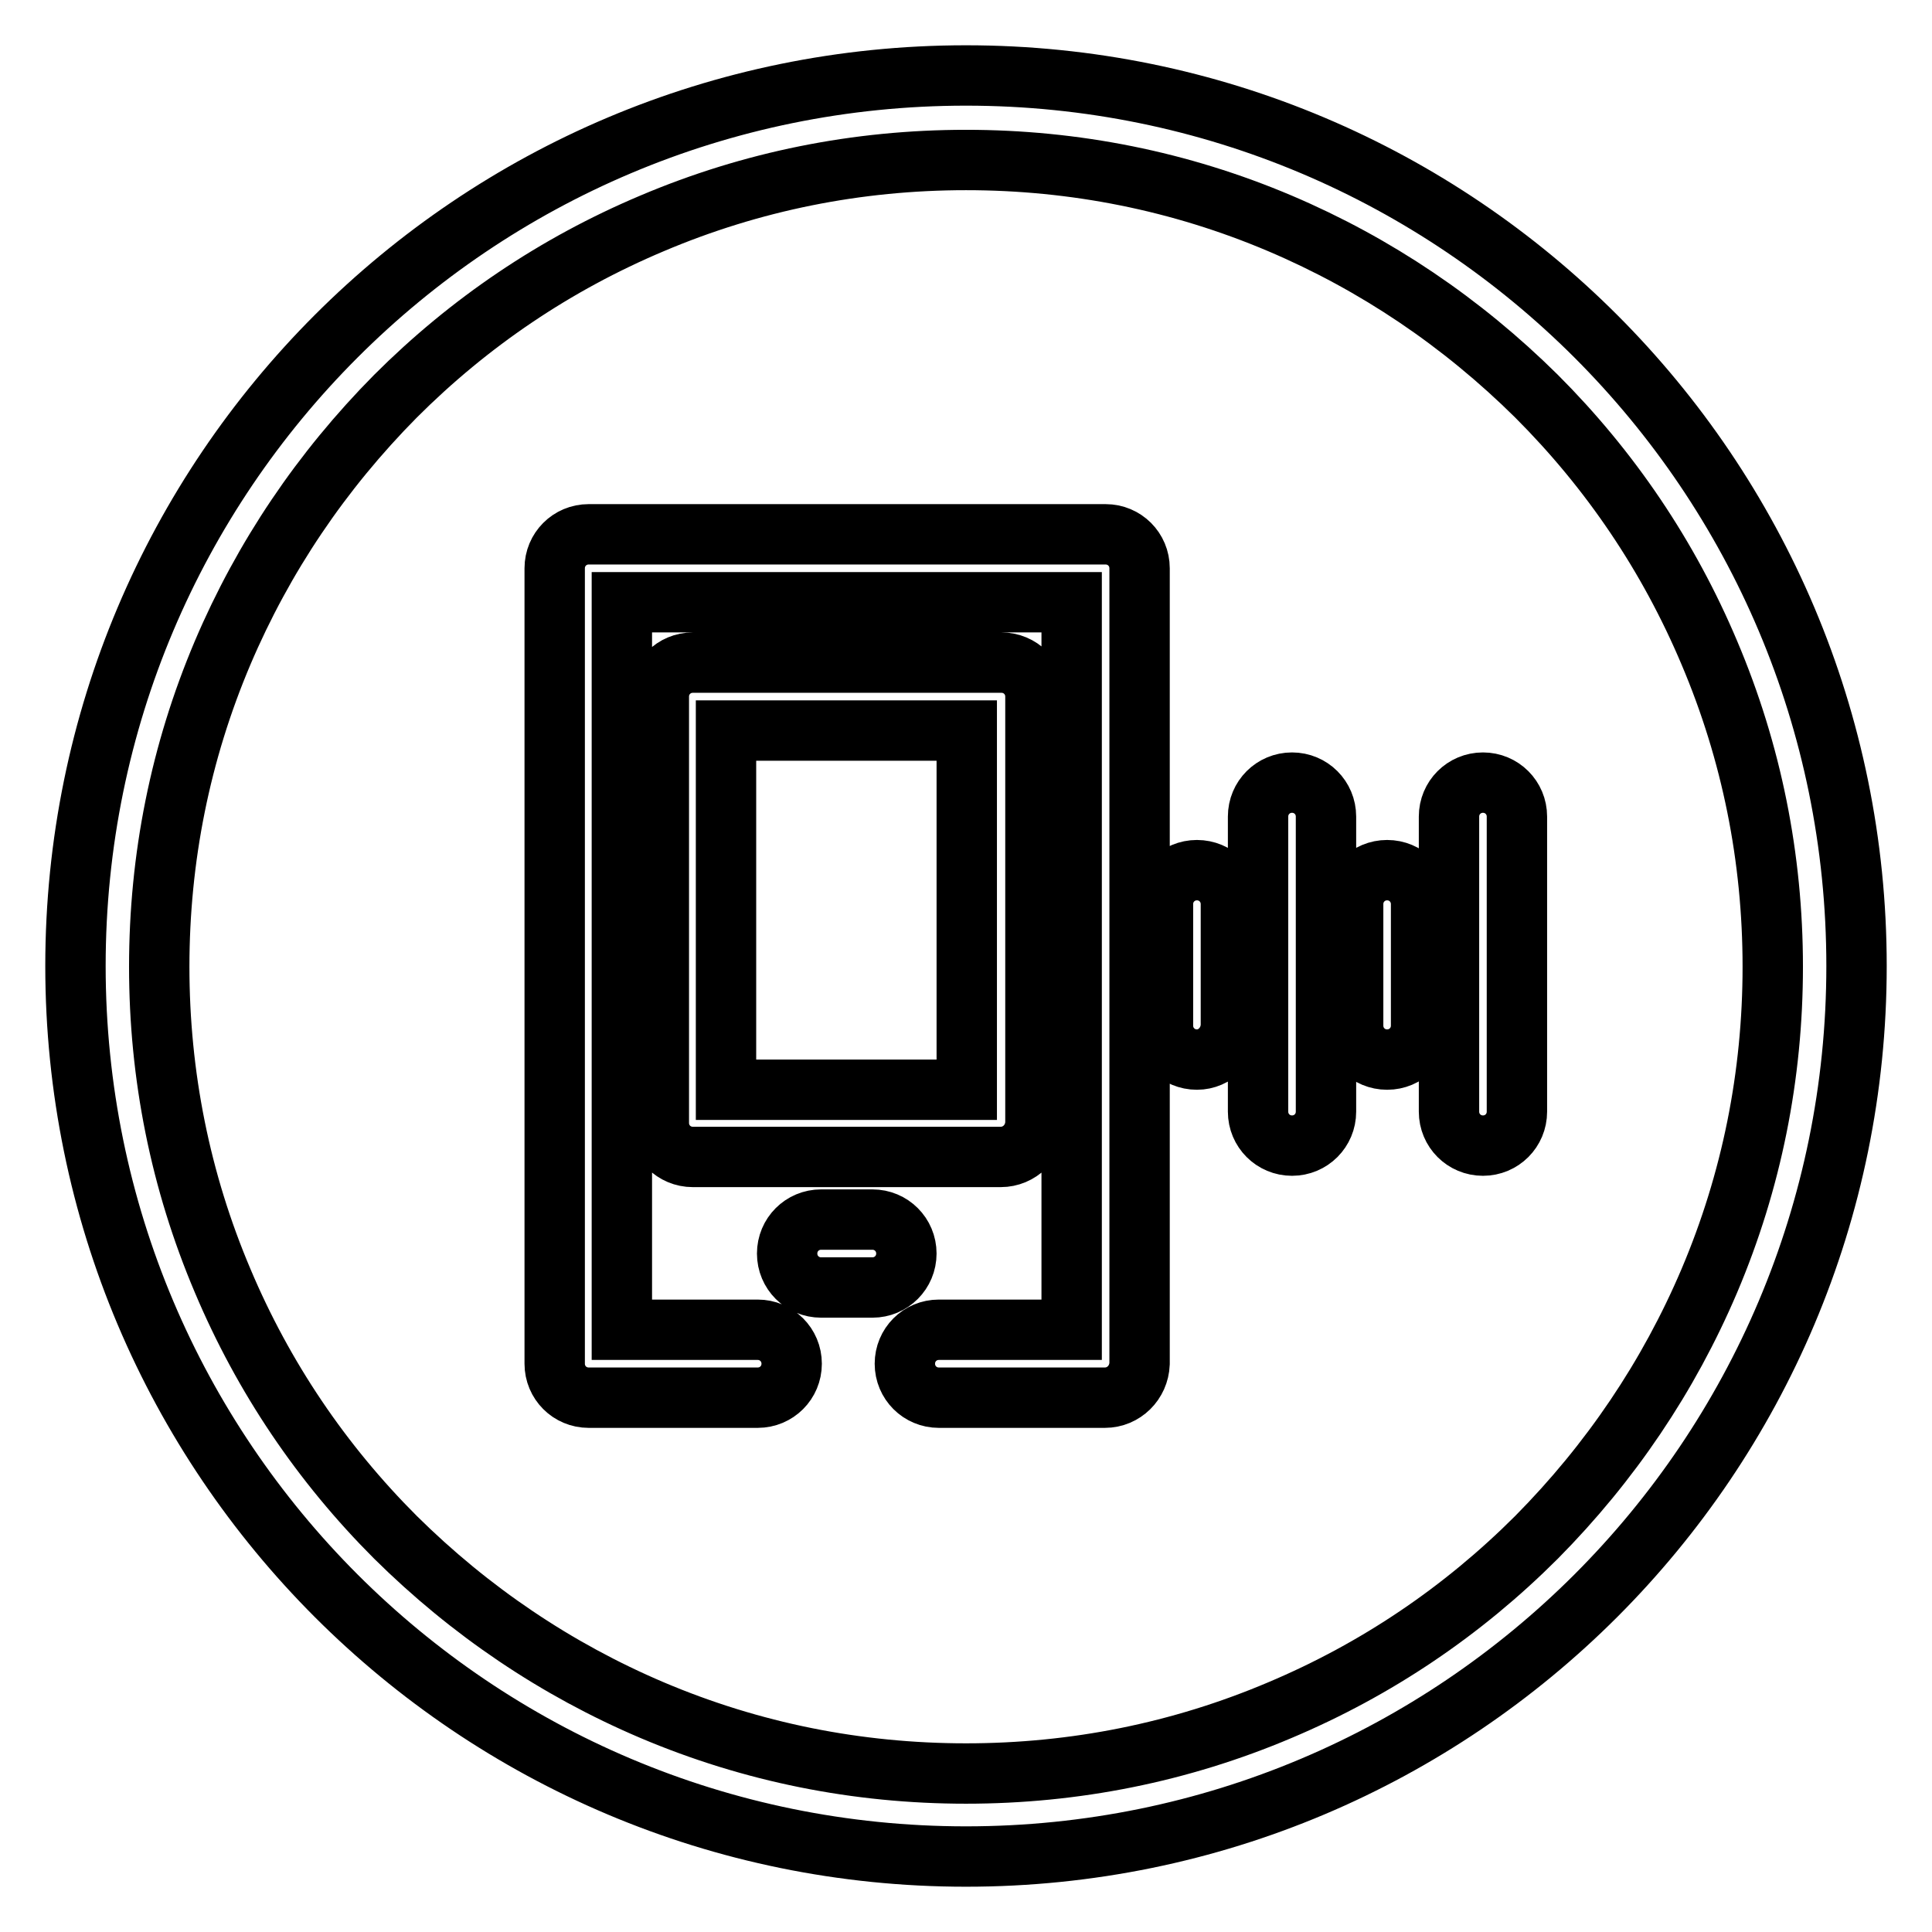
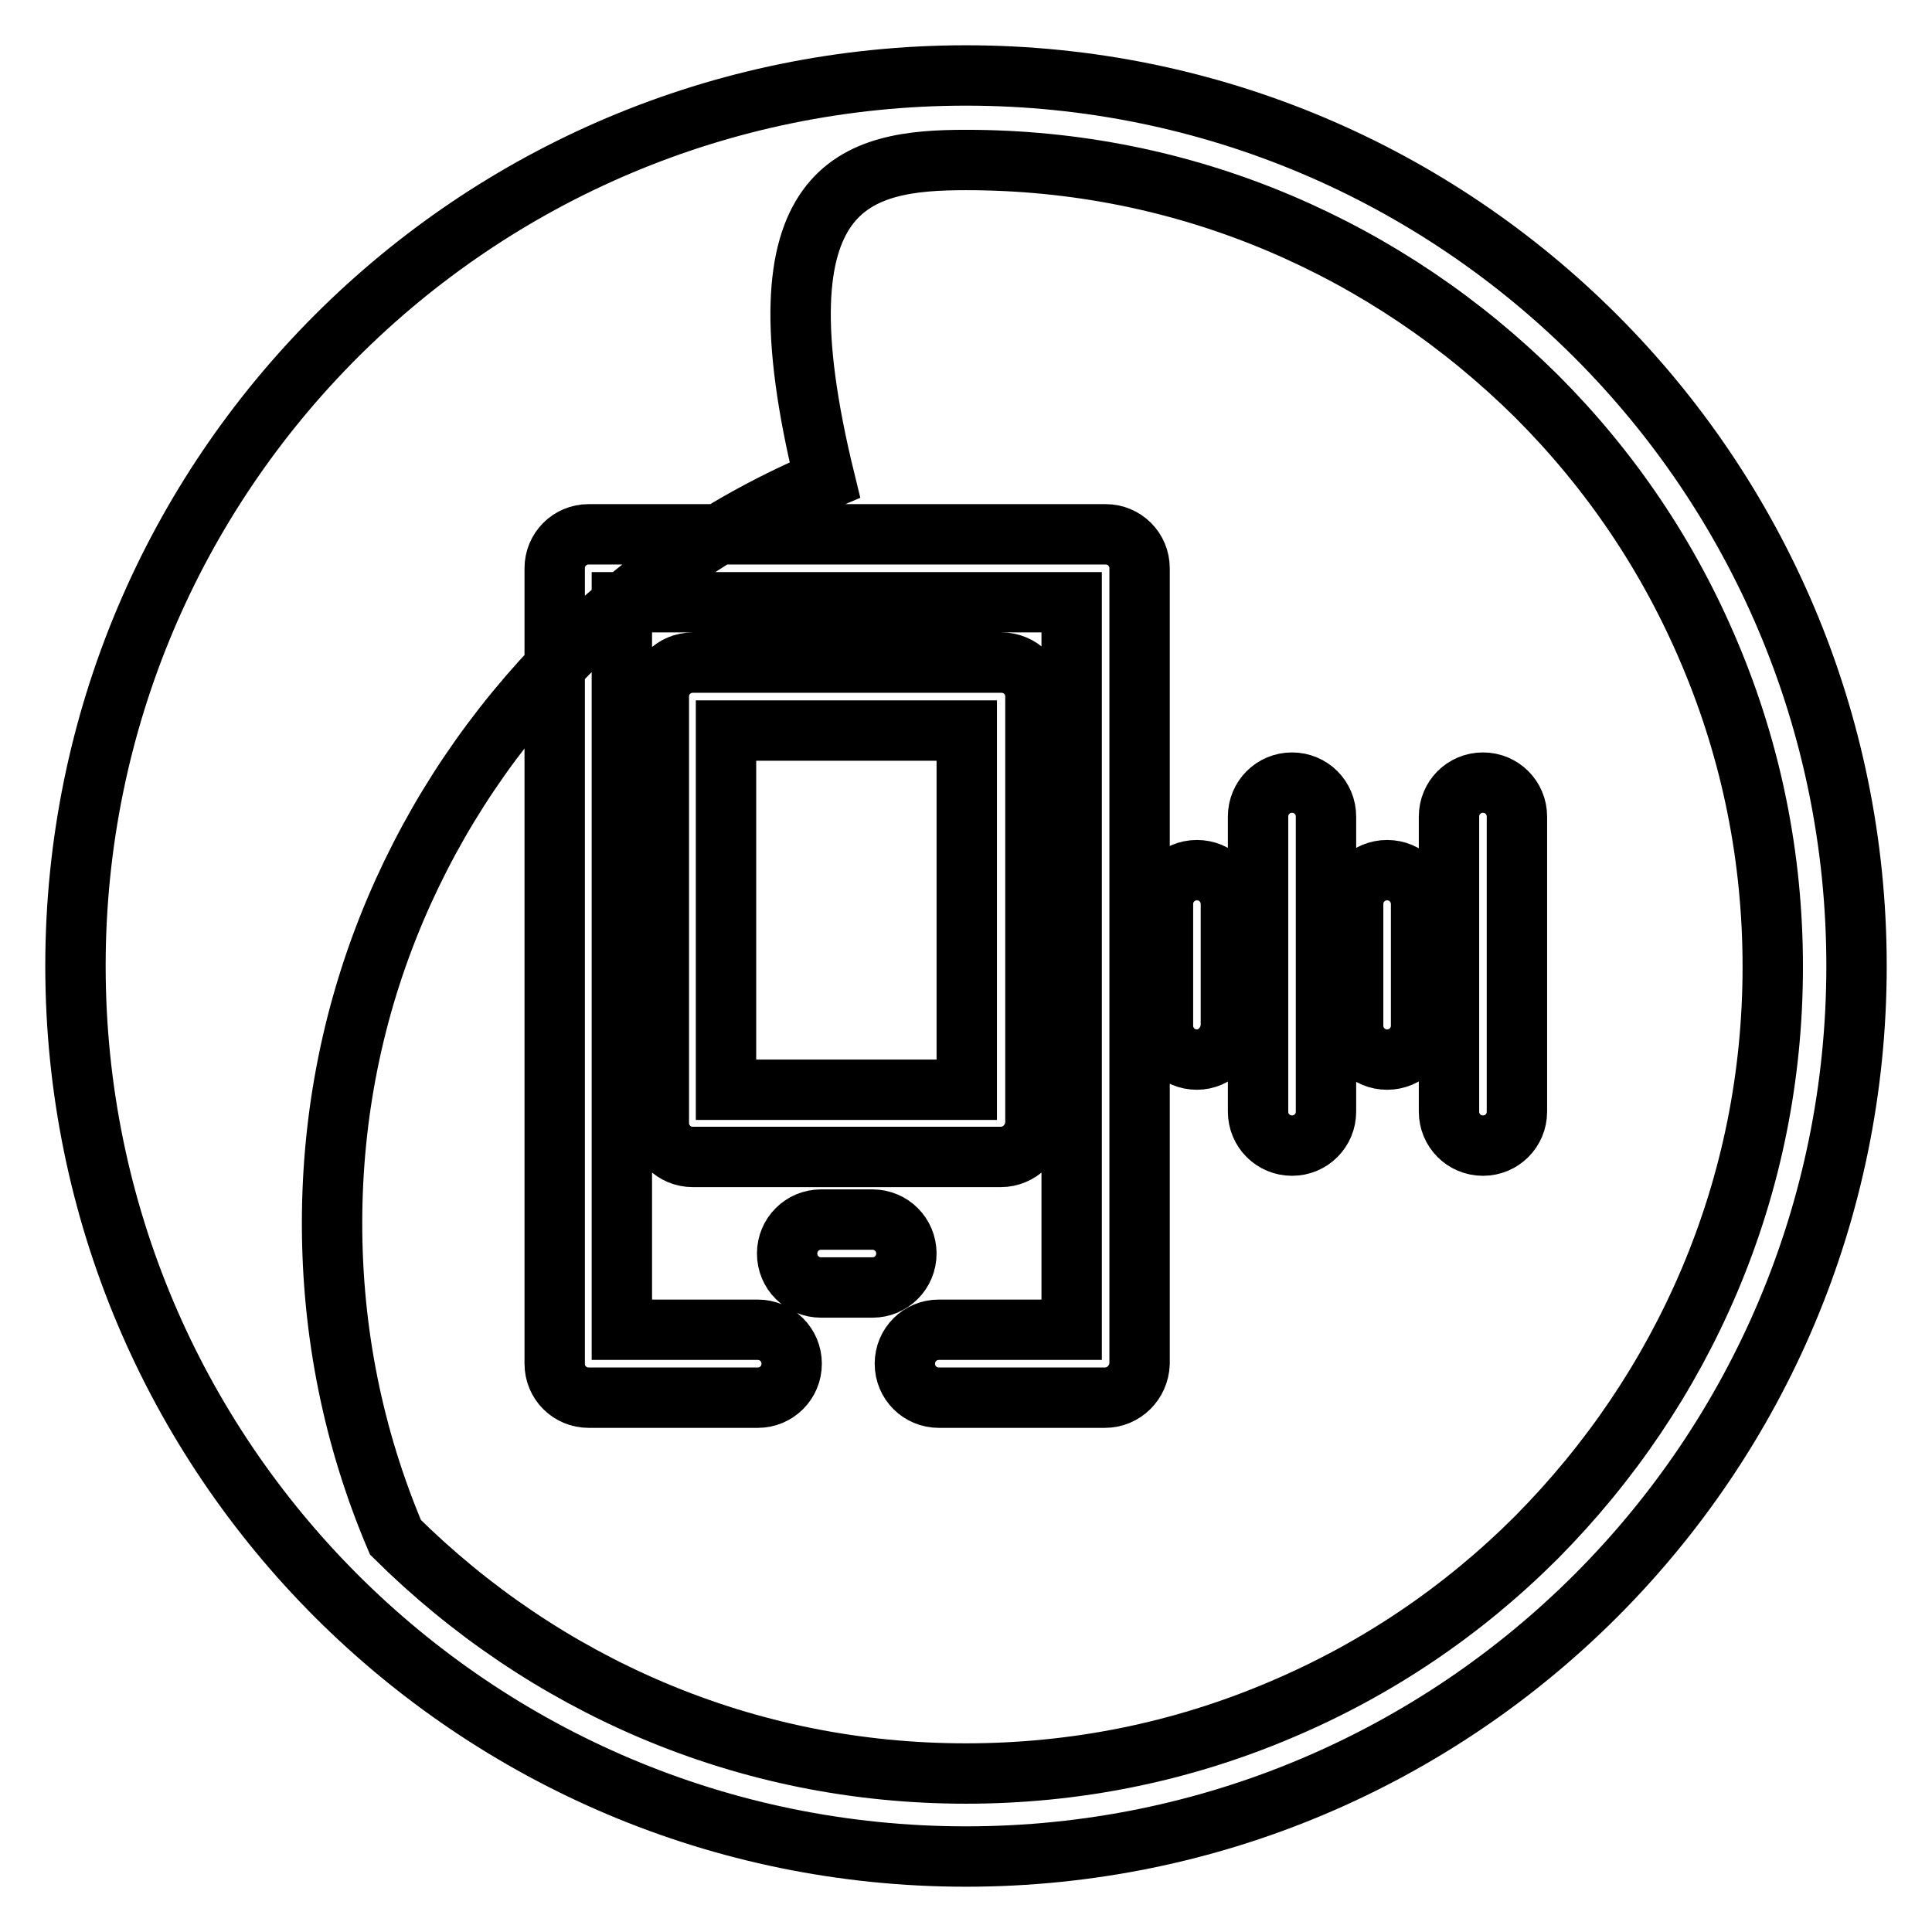
<svg xmlns="http://www.w3.org/2000/svg" version="1.1" x="0px" y="0px" viewBox="0 0 256 256" enable-background="new 0 0 256 256" xml:space="preserve">
  <g>
-     <path stroke-width="8" fill-opacity="0" stroke="#000000" d="M128,21.2c14.4,0,28.4,2.8,41.6,8.4c12.7,5.4,24.1,13.1,34,22.9c9.8,9.8,17.5,21.2,22.9,34 c5.6,13.2,8.4,27.2,8.4,41.6c0,14.4-2.8,28.4-8.4,41.6c-5.4,12.7-13.1,24.1-22.9,34c-9.8,9.8-21.2,17.5-34,22.9 c-13.2,5.6-27.2,8.4-41.6,8.4s-28.4-2.8-41.6-8.4c-12.7-5.4-24.1-13.1-34-22.9c-9.8-9.8-17.5-21.2-22.9-34 c-5.6-13.2-8.4-27.2-8.4-41.6c0-14.4,2.8-28.4,8.4-41.6c5.4-12.7,13.1-24.1,22.9-34c9.8-9.8,21.2-17.5,34-22.9 C99.6,24,113.6,21.2,128,21.2 M128,10C62.8,10,10,62.8,10,128c0,65.2,52.8,118,118,118c65.2,0,118-52.8,118-118 C246,62.8,193.2,10,128,10L128,10z M146.4,185.2h-22c-2.5,0-4.5-2-4.5-4.5s2-4.5,4.5-4.5H142V79.8H82.4v96.4h18 c2.5,0,4.5,2,4.5,4.5s-2,4.5-4.5,4.5H78c-2.5,0-4.5-2-4.5-4.5V75.3c0-2.5,2-4.5,4.5-4.5h68.5c2.5,0,4.5,2,4.5,4.5v105.4 C150.9,183.2,148.9,185.2,146.4,185.2z M115.6,170.6h-6.8c-2.5,0-4.5-2-4.5-4.5c0-2.5,2-4.5,4.5-4.5h6.8c2.5,0,4.5,2,4.5,4.5 C120.1,168.6,118.1,170.6,115.6,170.6z M132.6,153.3H91.8c-2.5,0-4.5-2-4.5-4.5V92.3c0-2.5,2-4.5,4.5-4.5h40.9c2.5,0,4.5,2,4.5,4.5 v56.5C137.1,151.3,135.1,153.3,132.6,153.3z M96.2,144.4h31.9V96.8H96.2V144.4z M158.6,140.4c-2.5,0-4.5-2-4.5-4.5v-16.1 c0-2.5,2-4.5,4.5-4.5s4.5,2,4.5,4.5v16.1C163,138.4,161,140.4,158.6,140.4z M171.2,151.8c-2.5,0-4.5-2-4.5-4.5v-39.1 c0-2.5,2-4.5,4.5-4.5s4.5,2,4.5,4.5v39.1C175.7,149.8,173.7,151.8,171.2,151.8z M196.5,151.8c-2.5,0-4.5-2-4.5-4.5v-39.1 c0-2.5,2-4.5,4.5-4.5s4.5,2,4.5,4.5v39.1C201,149.8,199,151.8,196.5,151.8z M183.8,140.4c-2.5,0-4.5-2-4.5-4.5v-16.1 c0-2.5,2-4.5,4.5-4.5c2.5,0,4.5,2,4.5,4.5v16.1C188.3,138.4,186.3,140.4,183.8,140.4z" />
+     <path stroke-width="8" fill-opacity="0" stroke="#000000" d="M128,21.2c14.4,0,28.4,2.8,41.6,8.4c12.7,5.4,24.1,13.1,34,22.9c9.8,9.8,17.5,21.2,22.9,34 c5.6,13.2,8.4,27.2,8.4,41.6c0,14.4-2.8,28.4-8.4,41.6c-5.4,12.7-13.1,24.1-22.9,34c-9.8,9.8-21.2,17.5-34,22.9 c-13.2,5.6-27.2,8.4-41.6,8.4s-28.4-2.8-41.6-8.4c-12.7-5.4-24.1-13.1-34-22.9c-5.6-13.2-8.4-27.2-8.4-41.6c0-14.4,2.8-28.4,8.4-41.6c5.4-12.7,13.1-24.1,22.9-34c9.8-9.8,21.2-17.5,34-22.9 C99.6,24,113.6,21.2,128,21.2 M128,10C62.8,10,10,62.8,10,128c0,65.2,52.8,118,118,118c65.2,0,118-52.8,118-118 C246,62.8,193.2,10,128,10L128,10z M146.4,185.2h-22c-2.5,0-4.5-2-4.5-4.5s2-4.5,4.5-4.5H142V79.8H82.4v96.4h18 c2.5,0,4.5,2,4.5,4.5s-2,4.5-4.5,4.5H78c-2.5,0-4.5-2-4.5-4.5V75.3c0-2.5,2-4.5,4.5-4.5h68.5c2.5,0,4.5,2,4.5,4.5v105.4 C150.9,183.2,148.9,185.2,146.4,185.2z M115.6,170.6h-6.8c-2.5,0-4.5-2-4.5-4.5c0-2.5,2-4.5,4.5-4.5h6.8c2.5,0,4.5,2,4.5,4.5 C120.1,168.6,118.1,170.6,115.6,170.6z M132.6,153.3H91.8c-2.5,0-4.5-2-4.5-4.5V92.3c0-2.5,2-4.5,4.5-4.5h40.9c2.5,0,4.5,2,4.5,4.5 v56.5C137.1,151.3,135.1,153.3,132.6,153.3z M96.2,144.4h31.9V96.8H96.2V144.4z M158.6,140.4c-2.5,0-4.5-2-4.5-4.5v-16.1 c0-2.5,2-4.5,4.5-4.5s4.5,2,4.5,4.5v16.1C163,138.4,161,140.4,158.6,140.4z M171.2,151.8c-2.5,0-4.5-2-4.5-4.5v-39.1 c0-2.5,2-4.5,4.5-4.5s4.5,2,4.5,4.5v39.1C175.7,149.8,173.7,151.8,171.2,151.8z M196.5,151.8c-2.5,0-4.5-2-4.5-4.5v-39.1 c0-2.5,2-4.5,4.5-4.5s4.5,2,4.5,4.5v39.1C201,149.8,199,151.8,196.5,151.8z M183.8,140.4c-2.5,0-4.5-2-4.5-4.5v-16.1 c0-2.5,2-4.5,4.5-4.5c2.5,0,4.5,2,4.5,4.5v16.1C188.3,138.4,186.3,140.4,183.8,140.4z" />
  </g>
</svg>